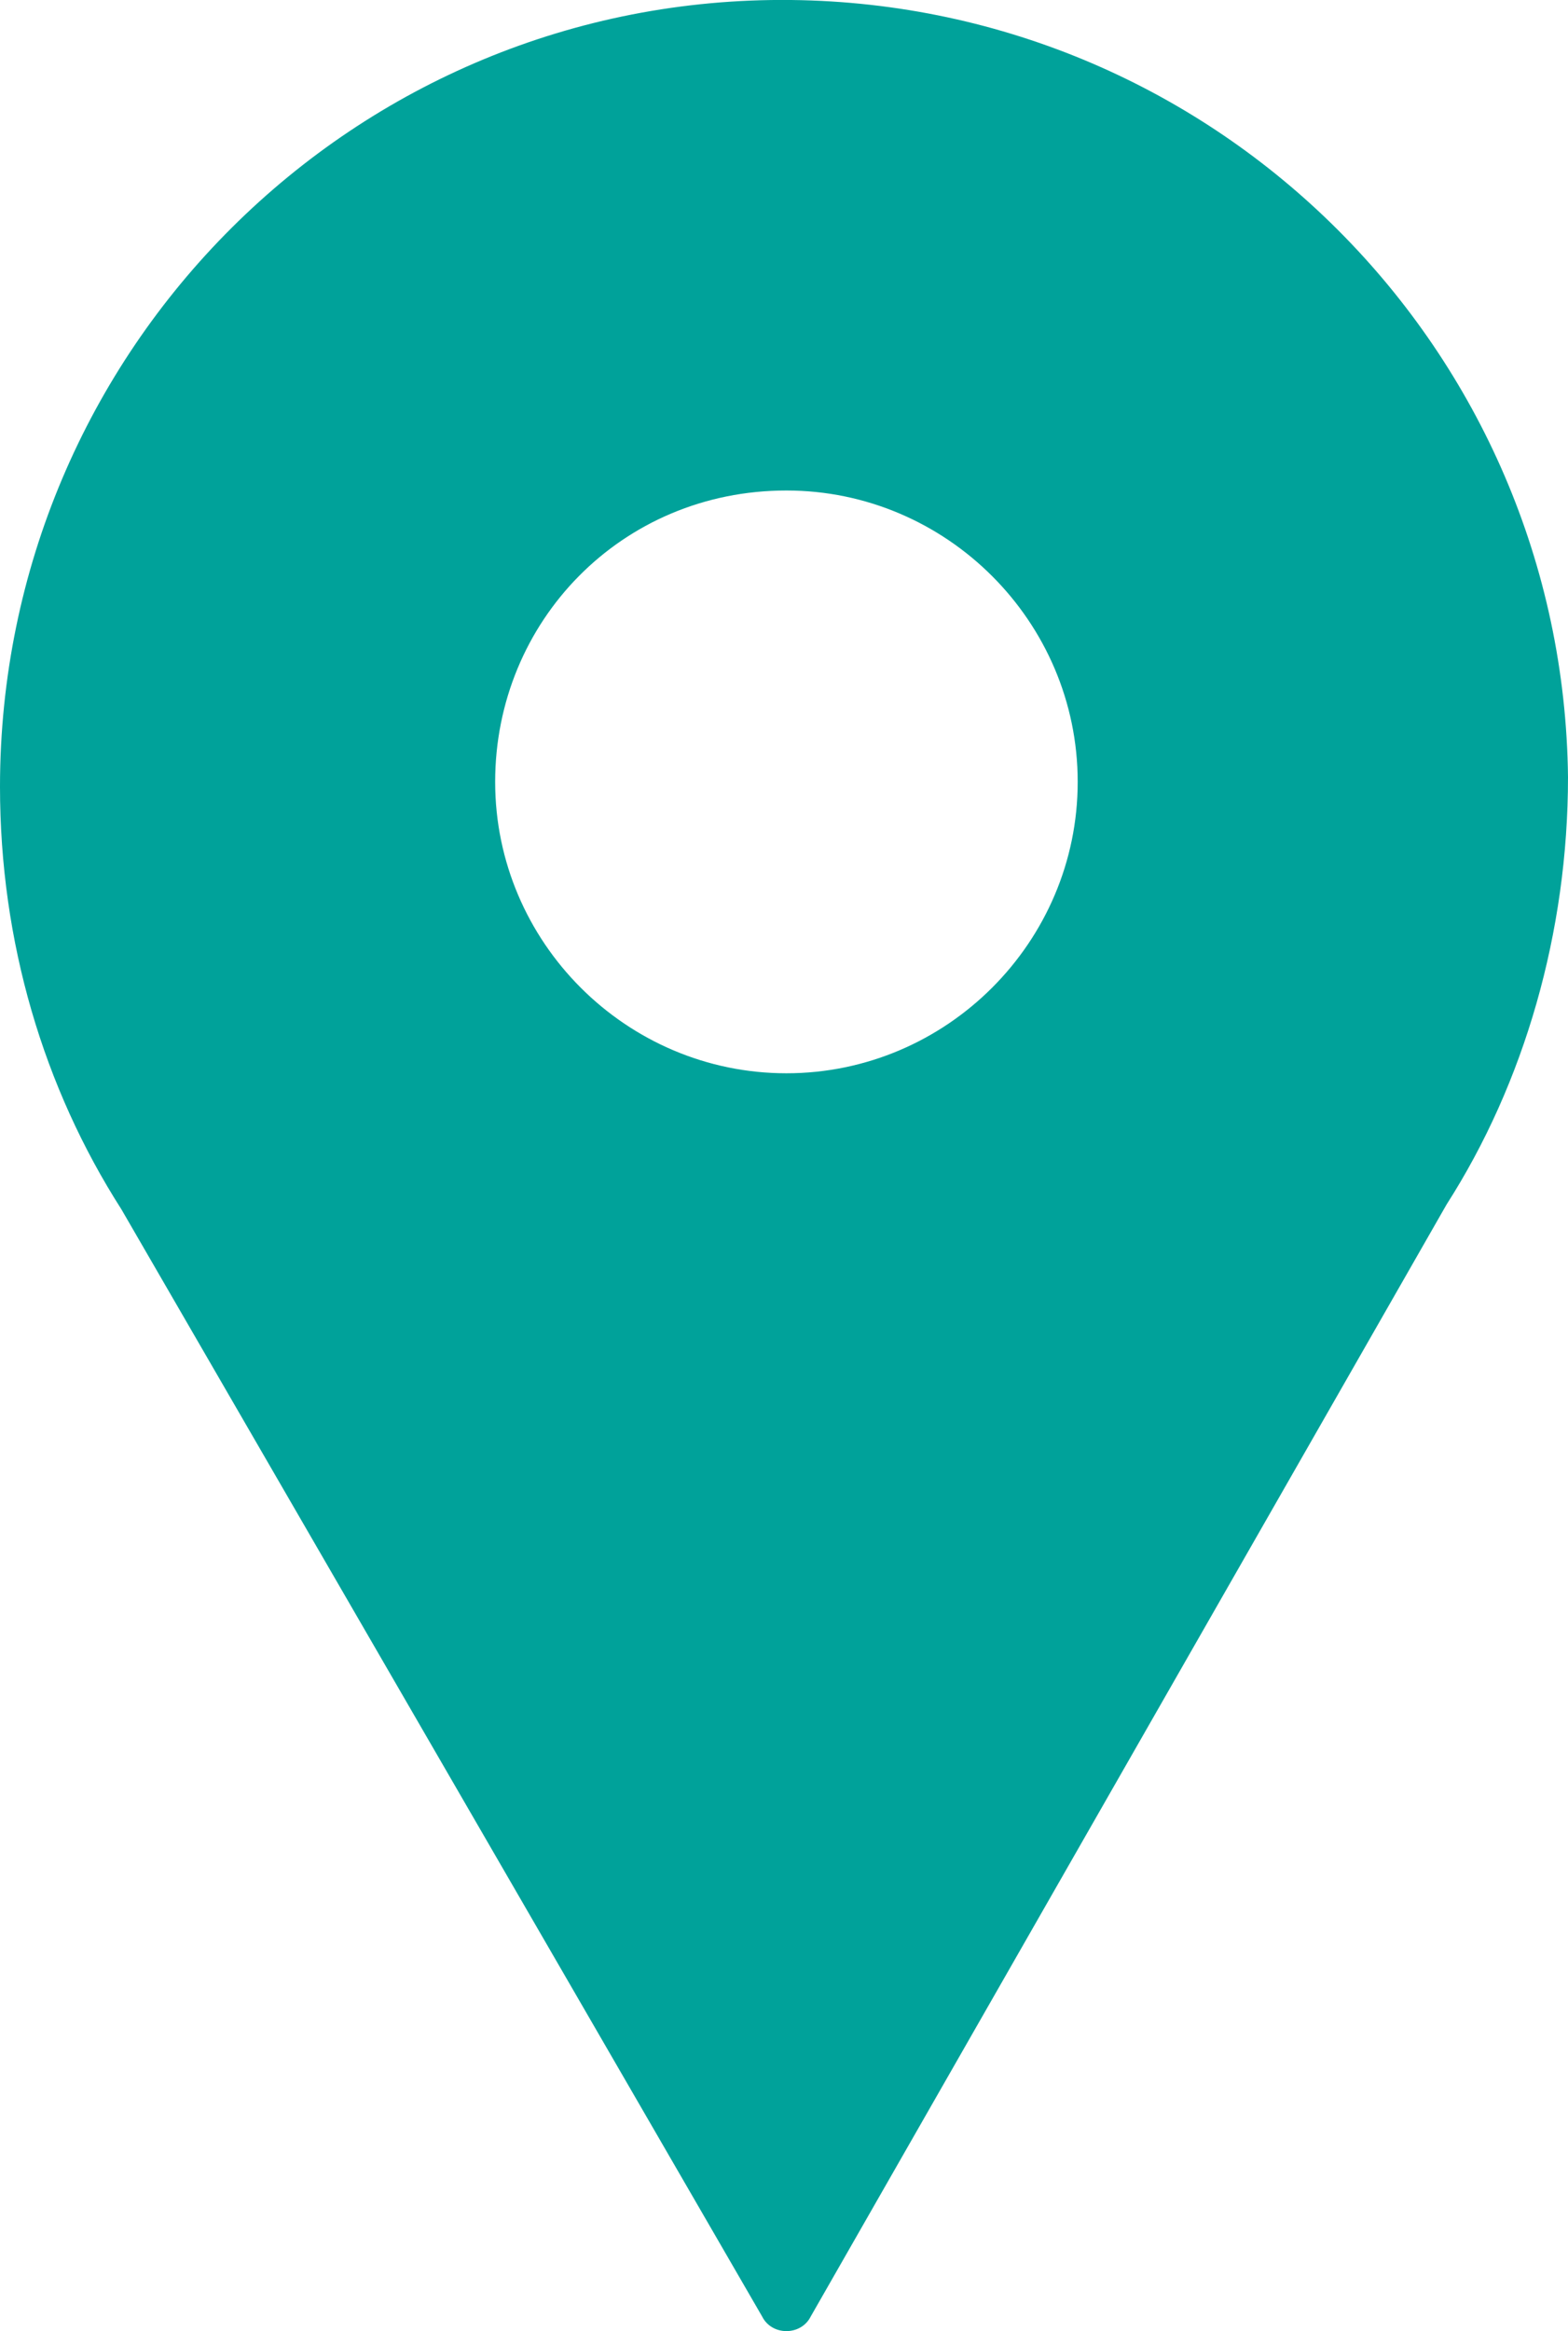
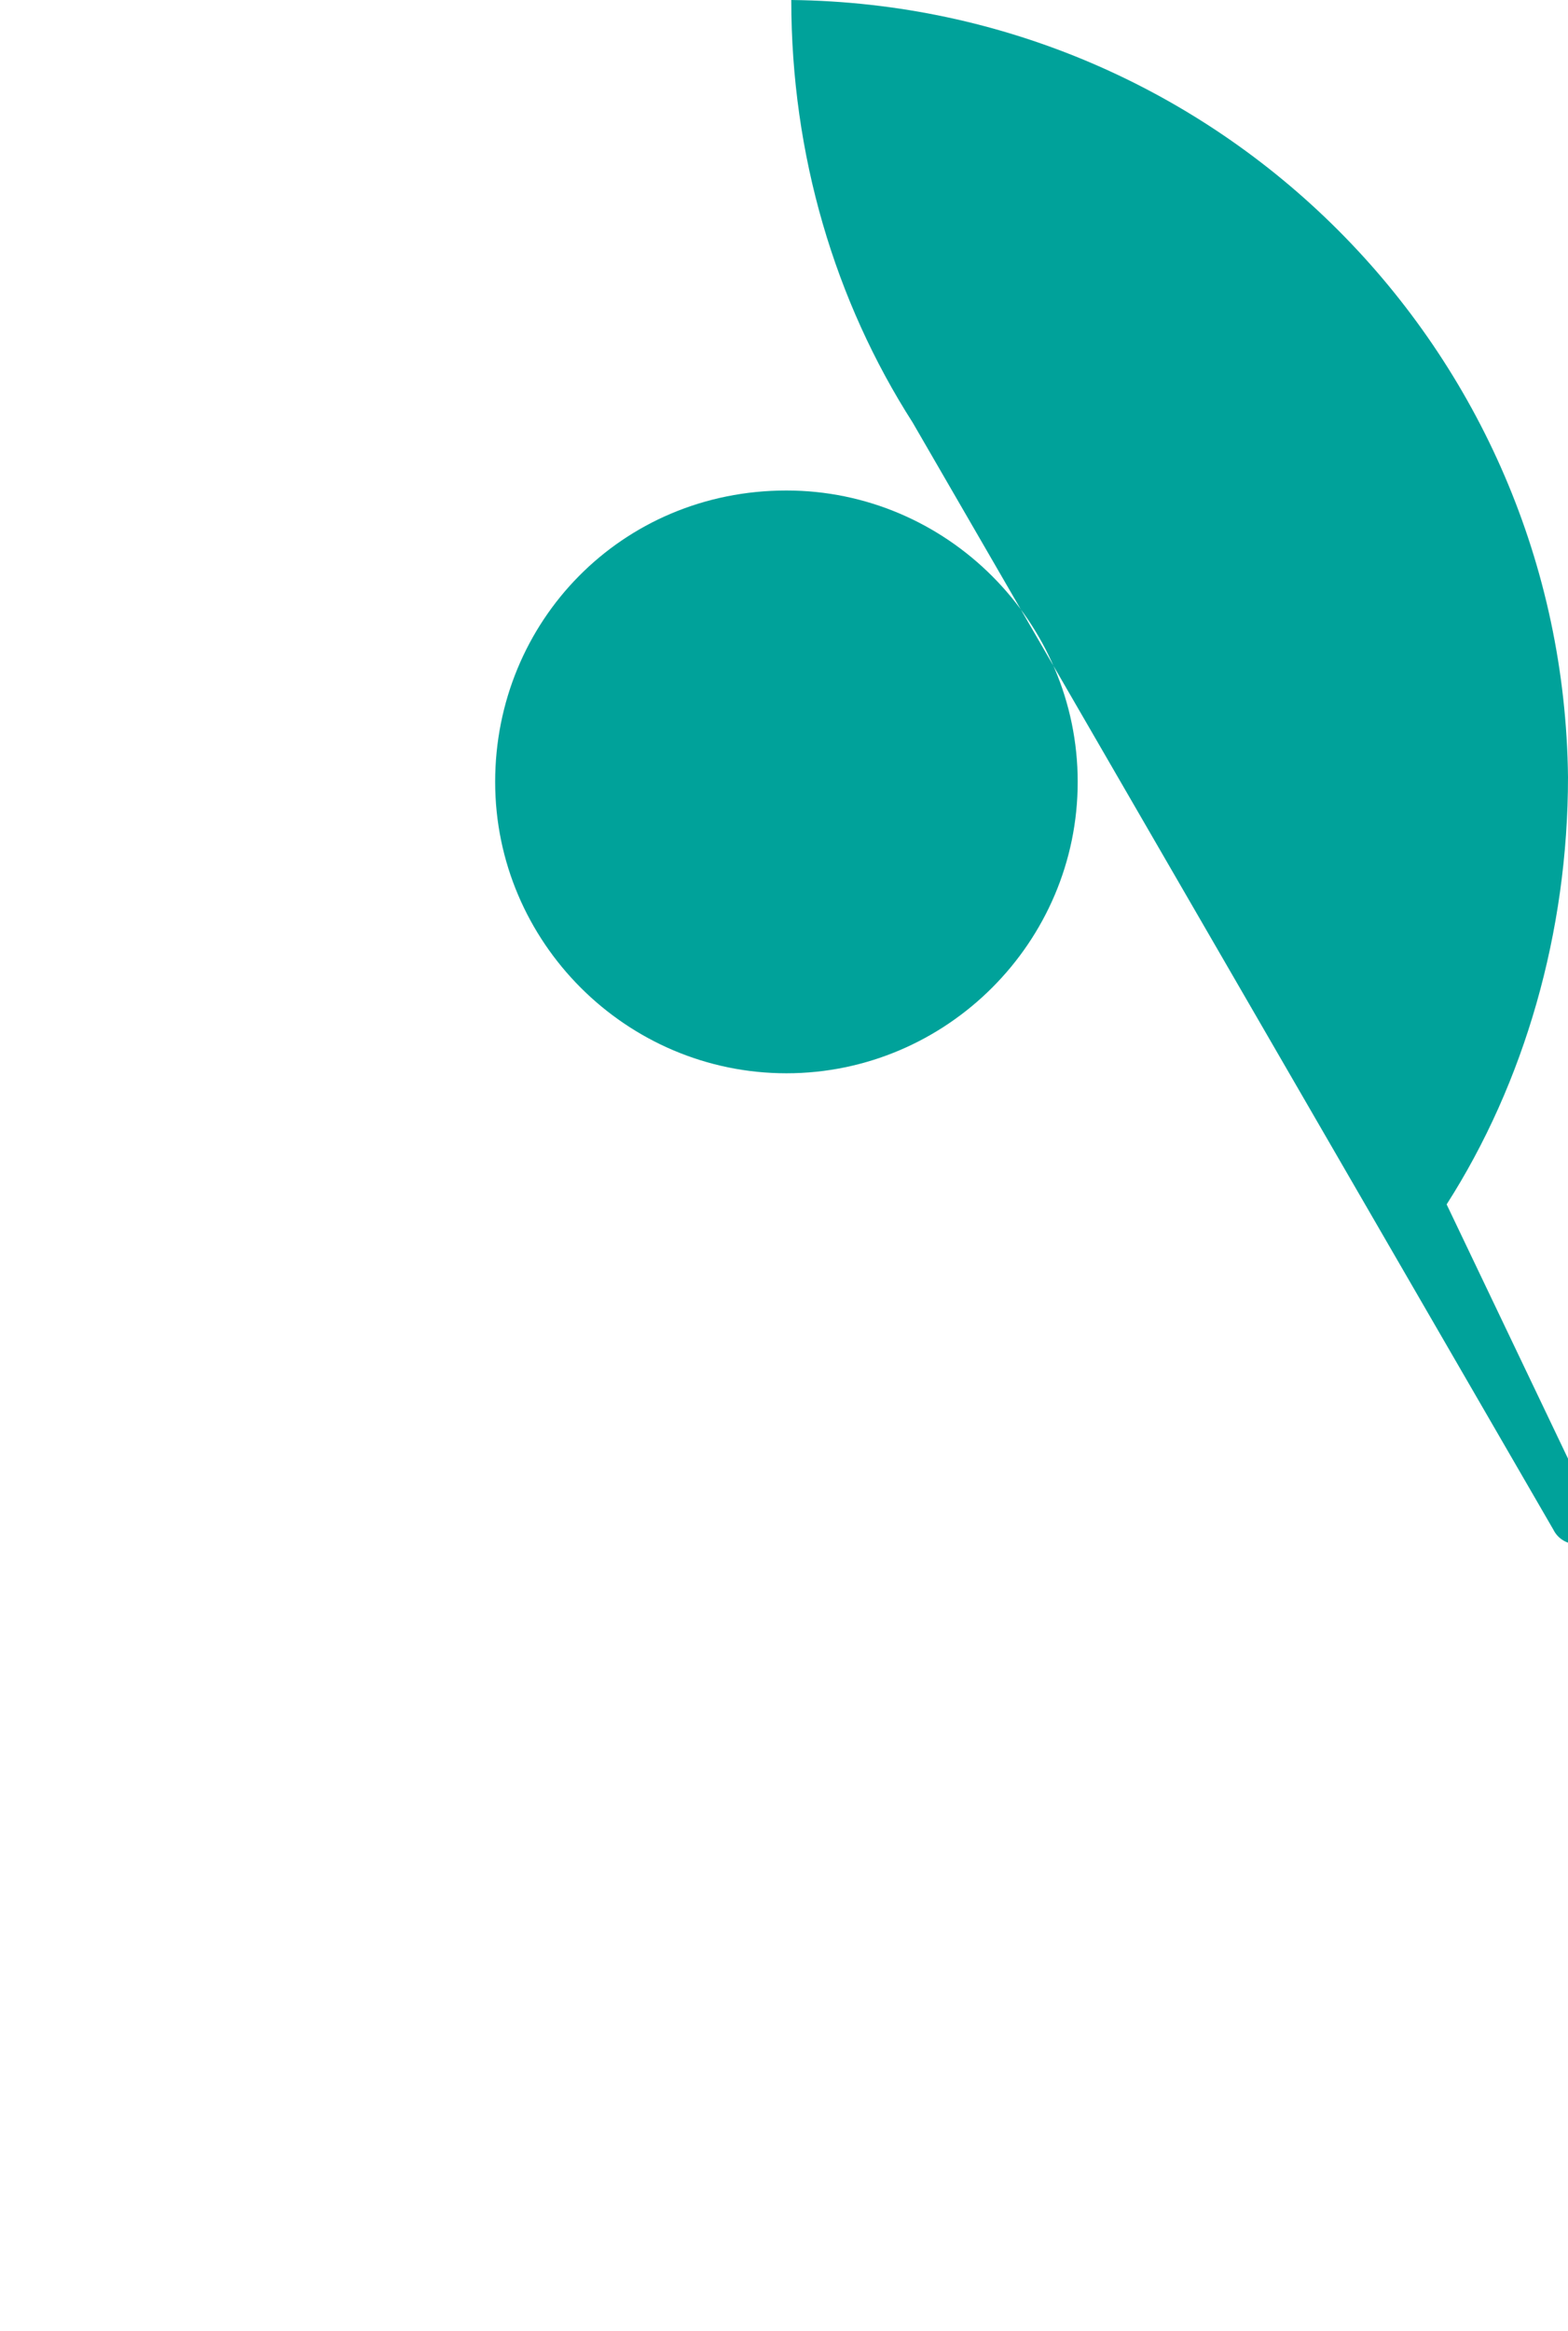
<svg xmlns="http://www.w3.org/2000/svg" version="1.1" id="レイヤー_1" x="0px" y="0px" width="16.15px" height="24px" viewBox="0 0 16.15 24" style="enable-background:new 0 0 16.15 24;" xml:space="preserve">
  <style type="text/css">
	.st0{fill:#00A29A;}
</style>
-   <path class="st0" d="M14.9,12.4c0.8-1.25,1.25-2.8,1.25-4.4c-0.05-4.4-3.6-7.95-8-8C3.65-0.049,0,3.6,0,8.1  c0,1.6,0.45,3.1,1.25,4.35l6.6,11.4c0.1,0.2,0.4,0.2,0.5,0L14.9,12.4z M8.1,5.05c1.65,0,3,1.35,3,3s-1.35,3-3,3s-3-1.35-3-3  S6.4,5.05,8.1,5.05z" />
+   <path class="st0" d="M14.9,12.4c0.8-1.25,1.25-2.8,1.25-4.4c-0.05-4.4-3.6-7.95-8-8c0,1.6,0.45,3.1,1.25,4.35l6.6,11.4c0.1,0.2,0.4,0.2,0.5,0L14.9,12.4z M8.1,5.05c1.65,0,3,1.35,3,3s-1.35,3-3,3s-3-1.35-3-3  S6.4,5.05,8.1,5.05z" />
</svg>